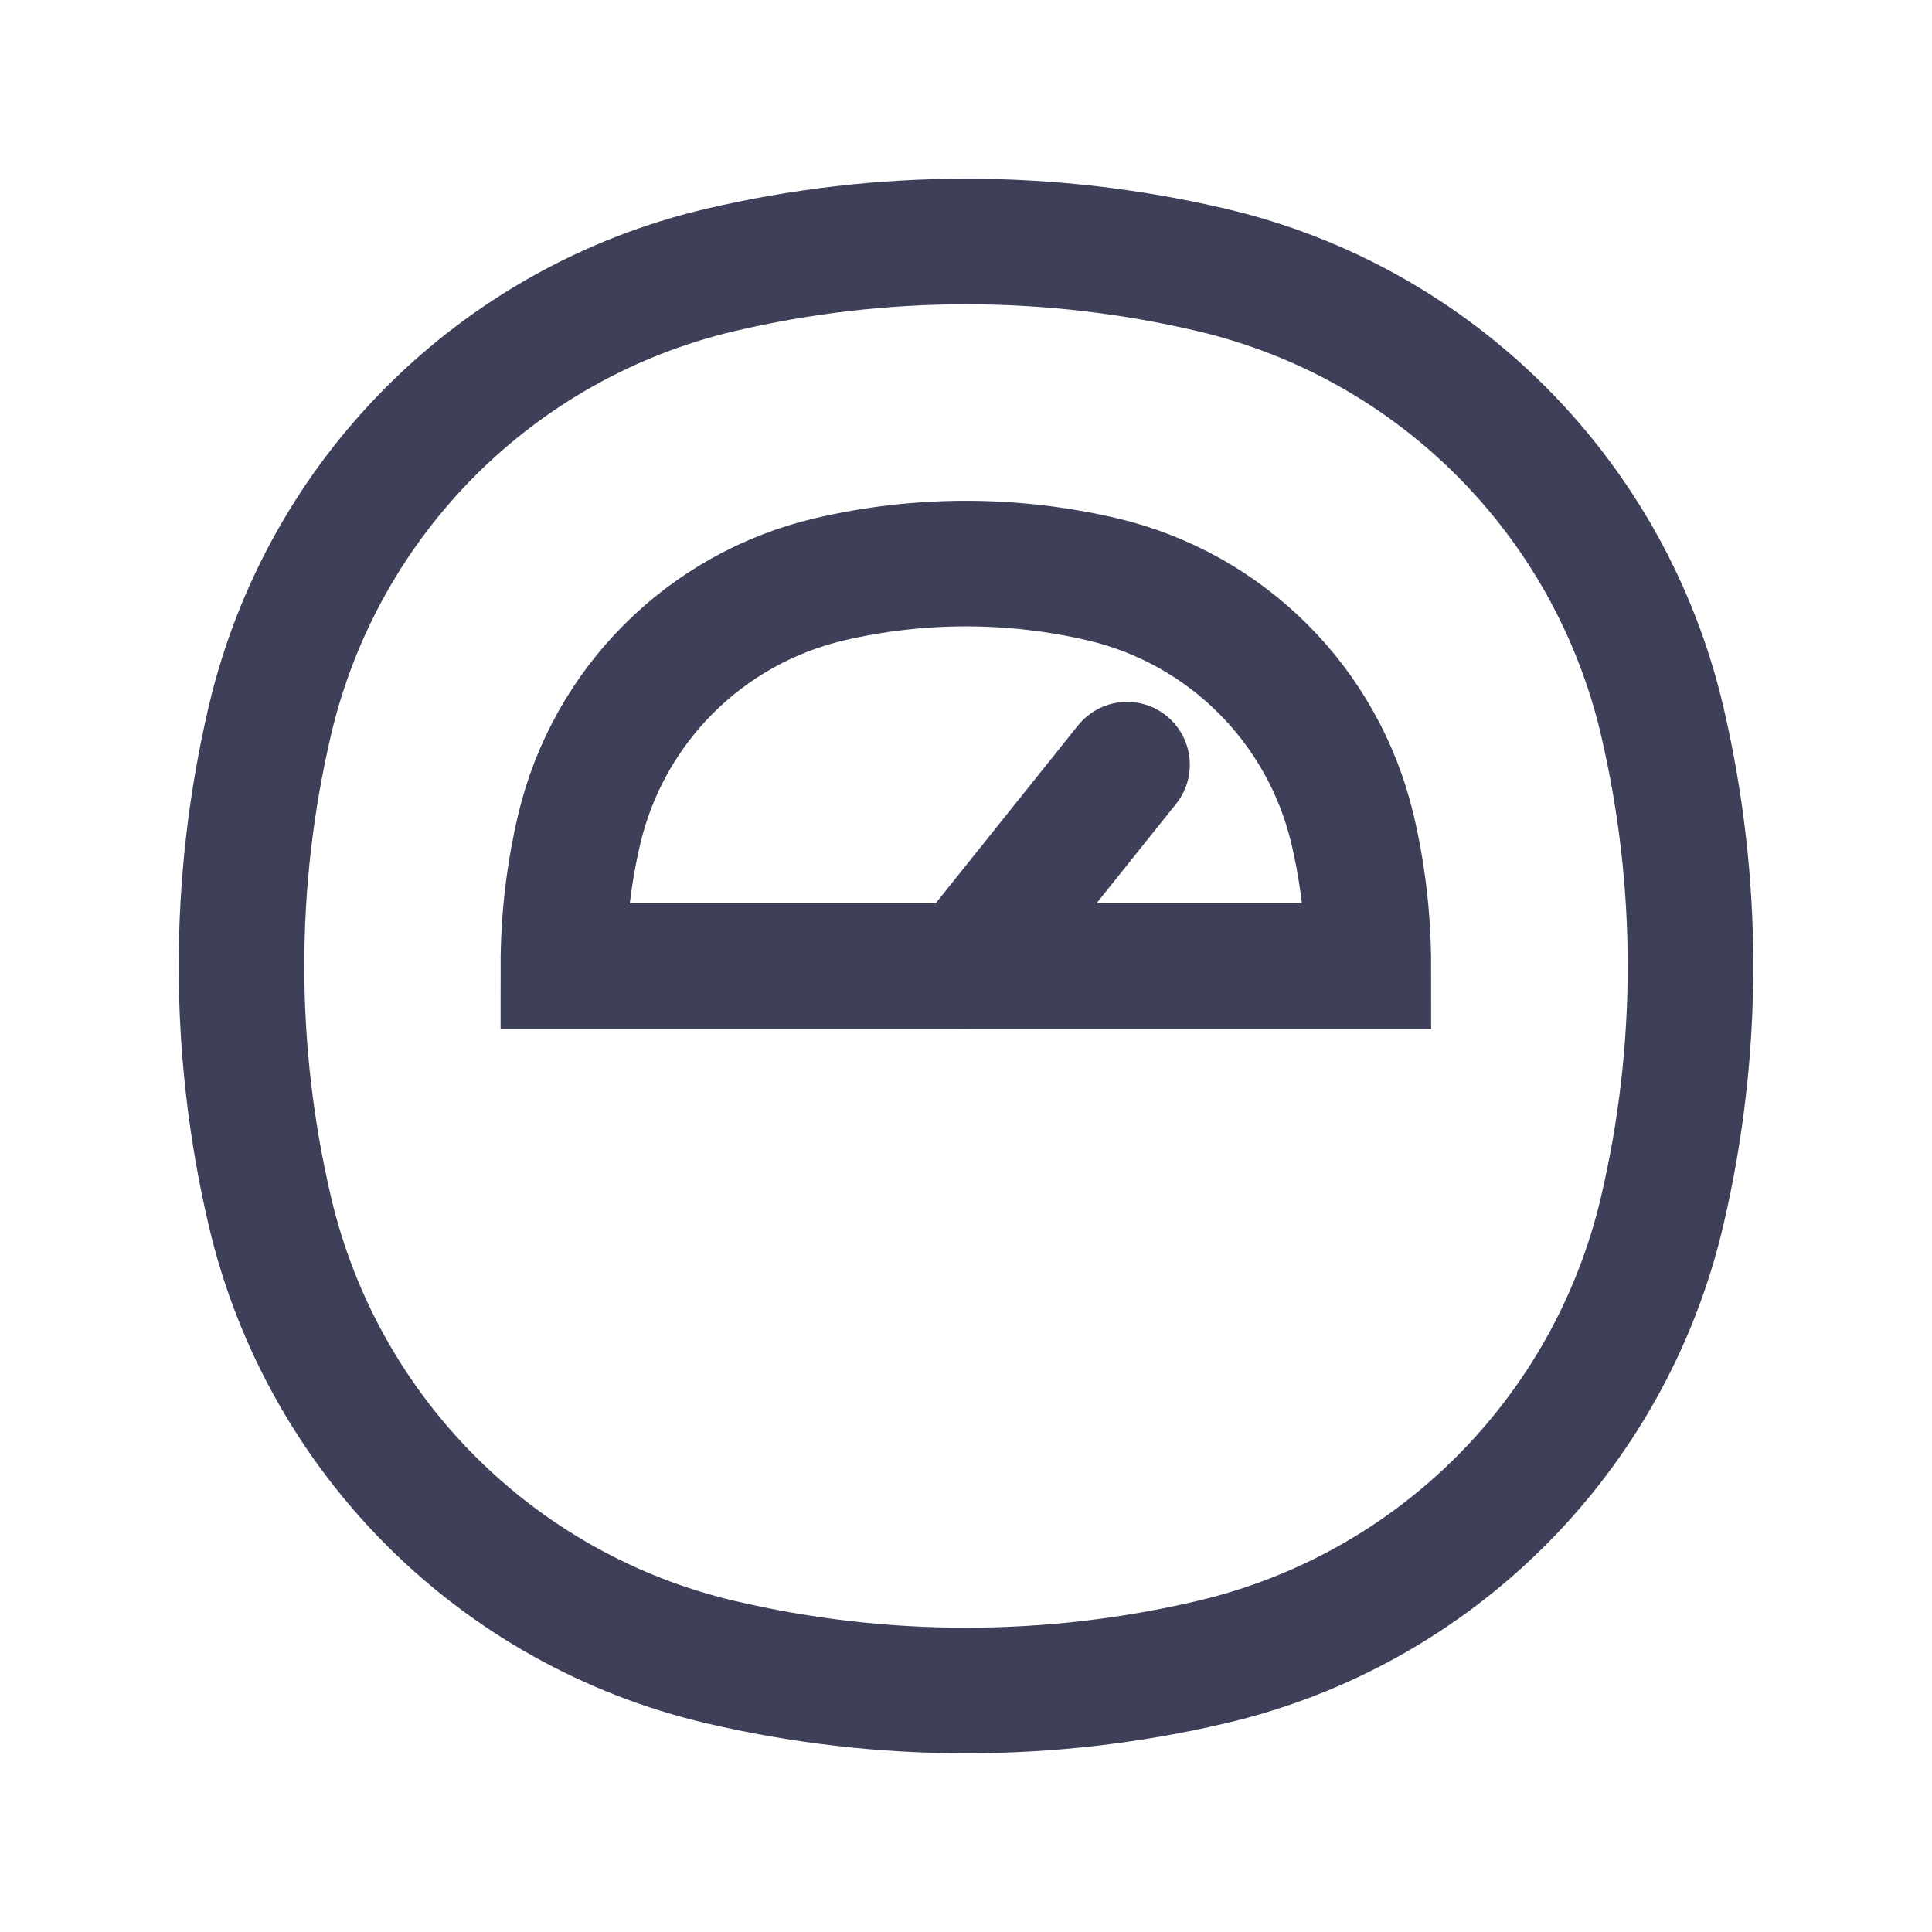
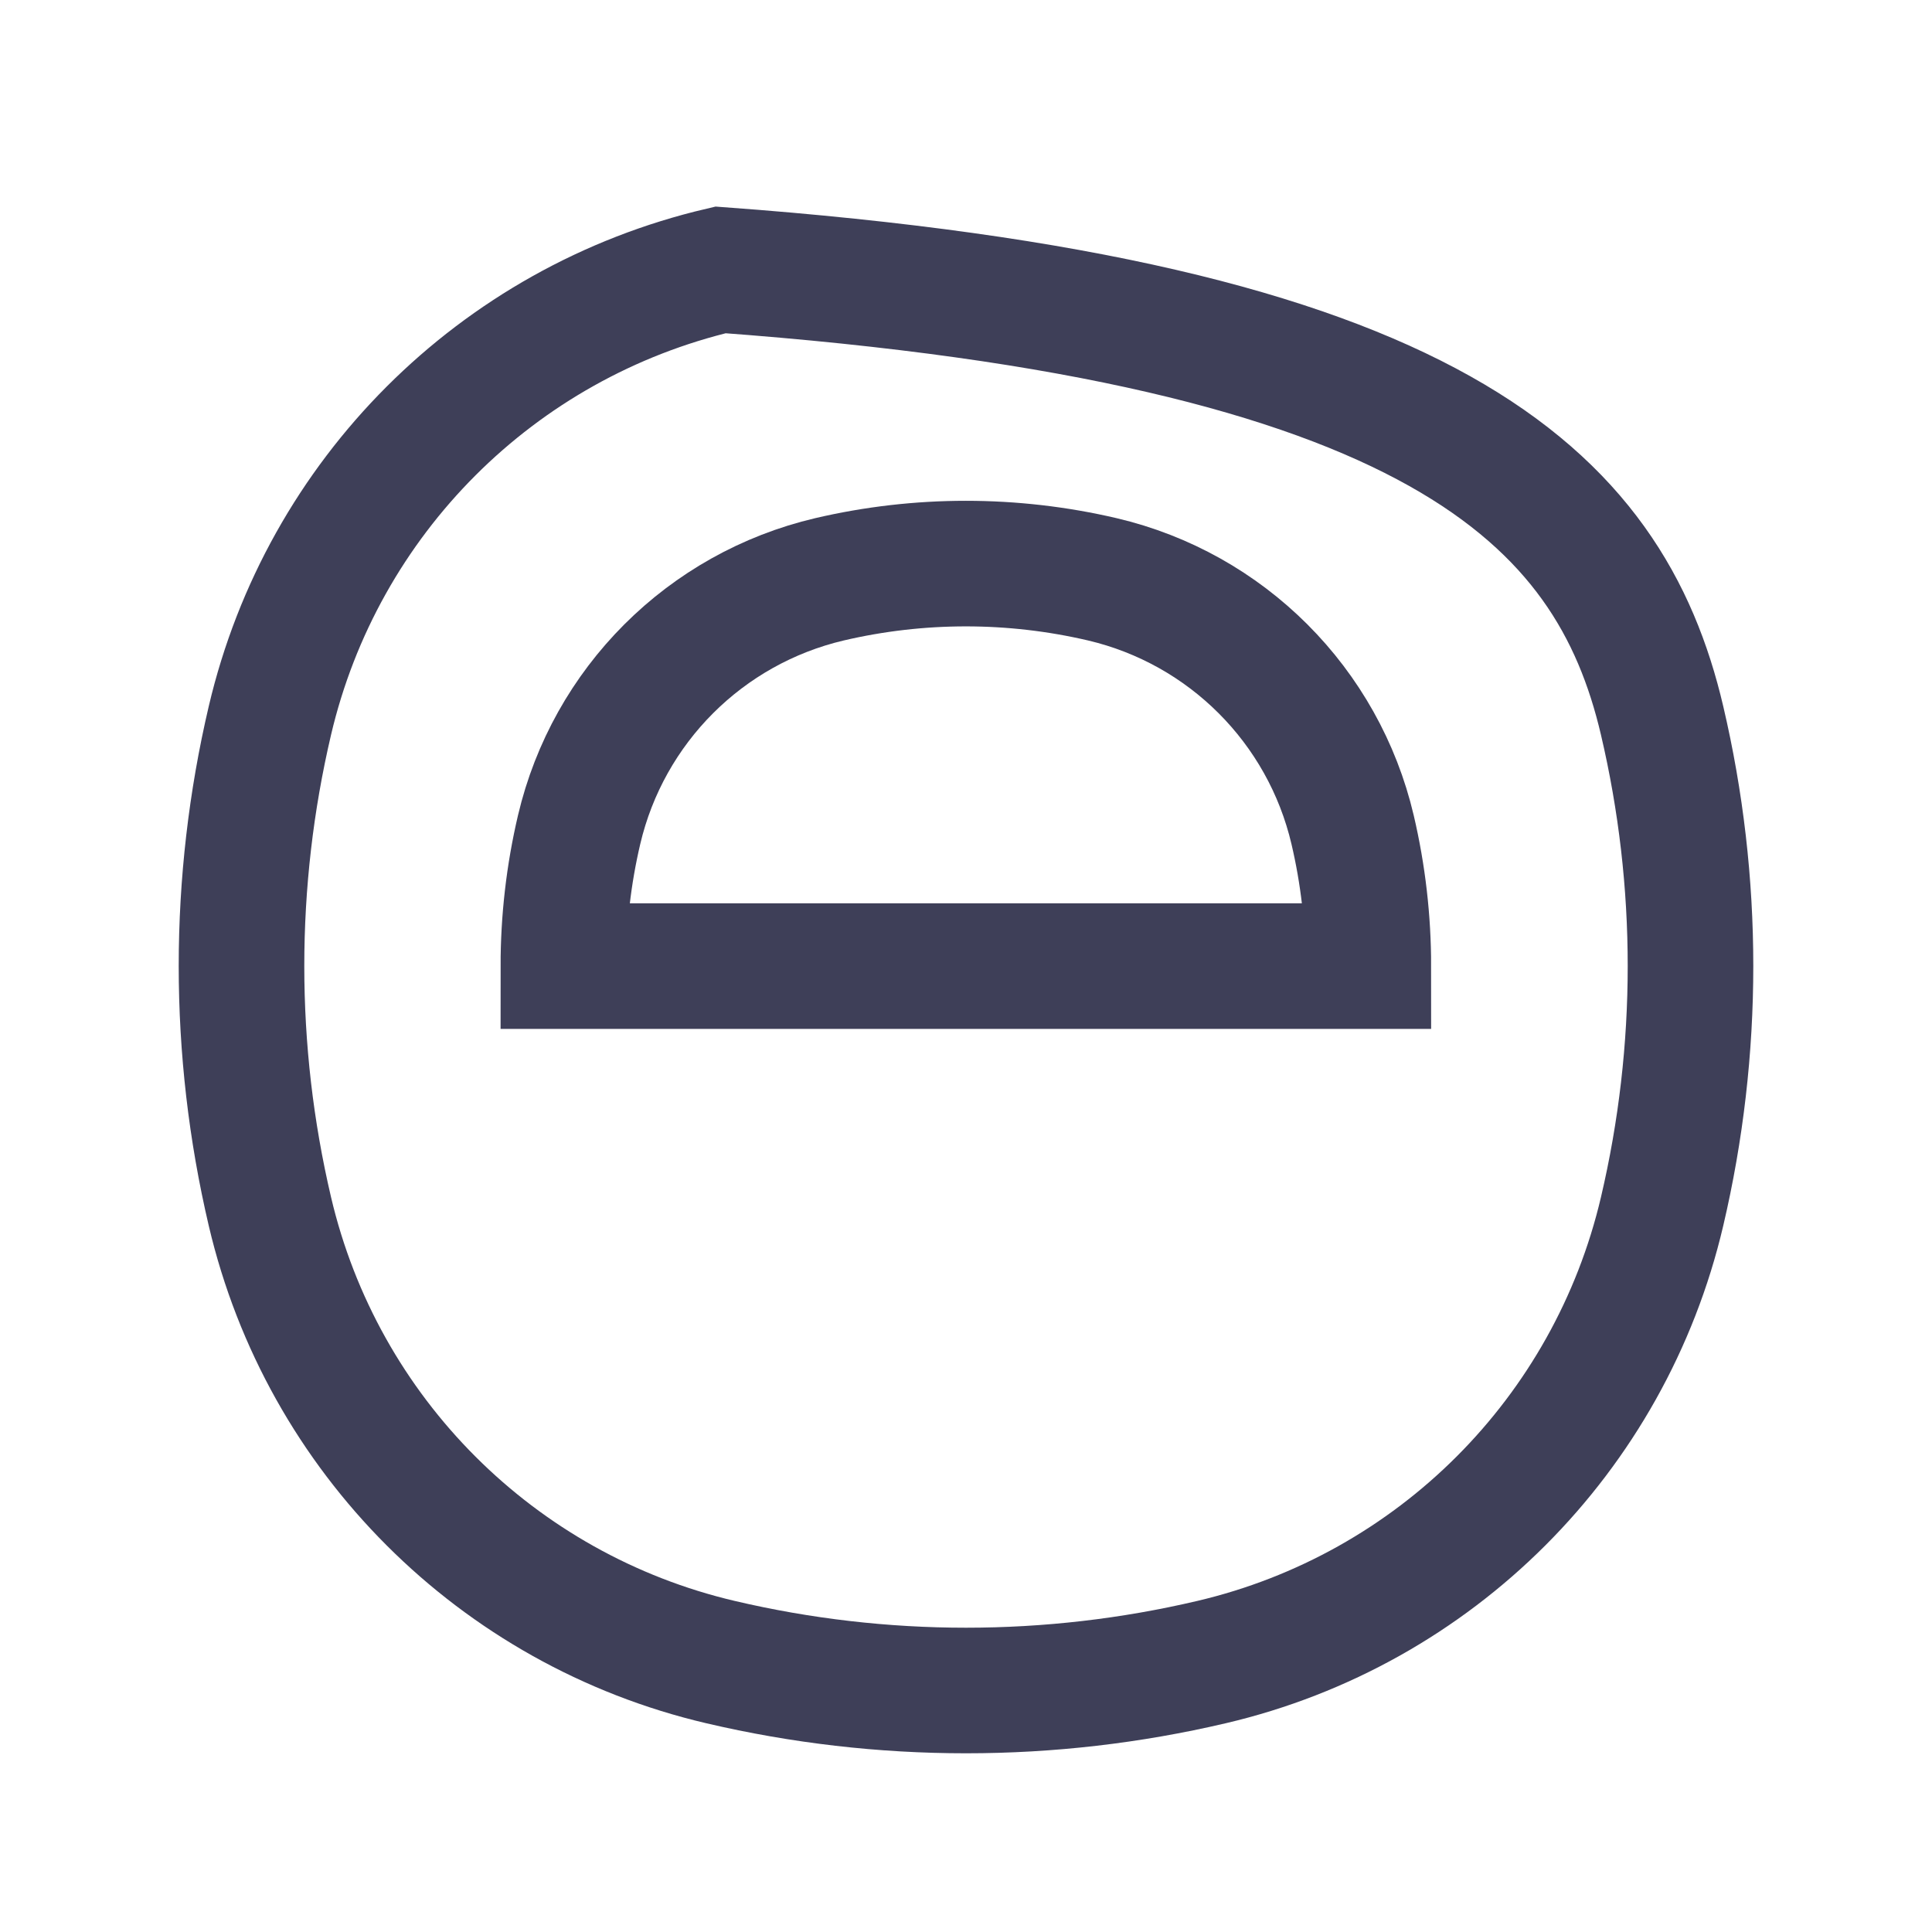
<svg xmlns="http://www.w3.org/2000/svg" width="20" height="20" viewBox="0 0 20 20" fill="none">
-   <path d="M2.794 7.459C3.337 5.144 5.144 3.337 7.459 2.794C9.13 2.402 10.87 2.402 12.541 2.794C14.856 3.337 16.663 5.144 17.206 7.459C17.598 9.13 17.598 10.87 17.206 12.541C16.663 14.856 14.856 16.663 12.541 17.206C10.87 17.598 9.13 17.598 7.459 17.206C5.144 16.663 3.337 14.856 2.794 12.541C2.402 10.87 2.402 9.13 2.794 7.459Z" stroke="#3E3F58" stroke-width="1.3" />
+   <path d="M2.794 7.459C3.337 5.144 5.144 3.337 7.459 2.794C14.856 3.337 16.663 5.144 17.206 7.459C17.598 9.13 17.598 10.87 17.206 12.541C16.663 14.856 14.856 16.663 12.541 17.206C10.87 17.598 9.13 17.598 7.459 17.206C5.144 16.663 3.337 14.856 2.794 12.541C2.402 10.87 2.402 9.13 2.794 7.459Z" stroke="#3E3F58" stroke-width="1.3" />
  <path d="M11.411 5.997C10.482 5.78 9.515 5.78 8.587 5.997C7.301 6.299 6.297 7.303 5.995 8.589C5.886 9.053 5.832 9.527 5.832 10.001H14.165C14.165 9.527 14.111 9.053 14.002 8.589C13.7 7.303 12.696 6.299 11.411 5.997Z" stroke="#3E3F58" stroke-width="1.3" />
-   <path d="M10 9.999L11.667 7.916" stroke="#3E3F58" stroke-width="1.3" stroke-linecap="round" stroke-linejoin="round" />
</svg>